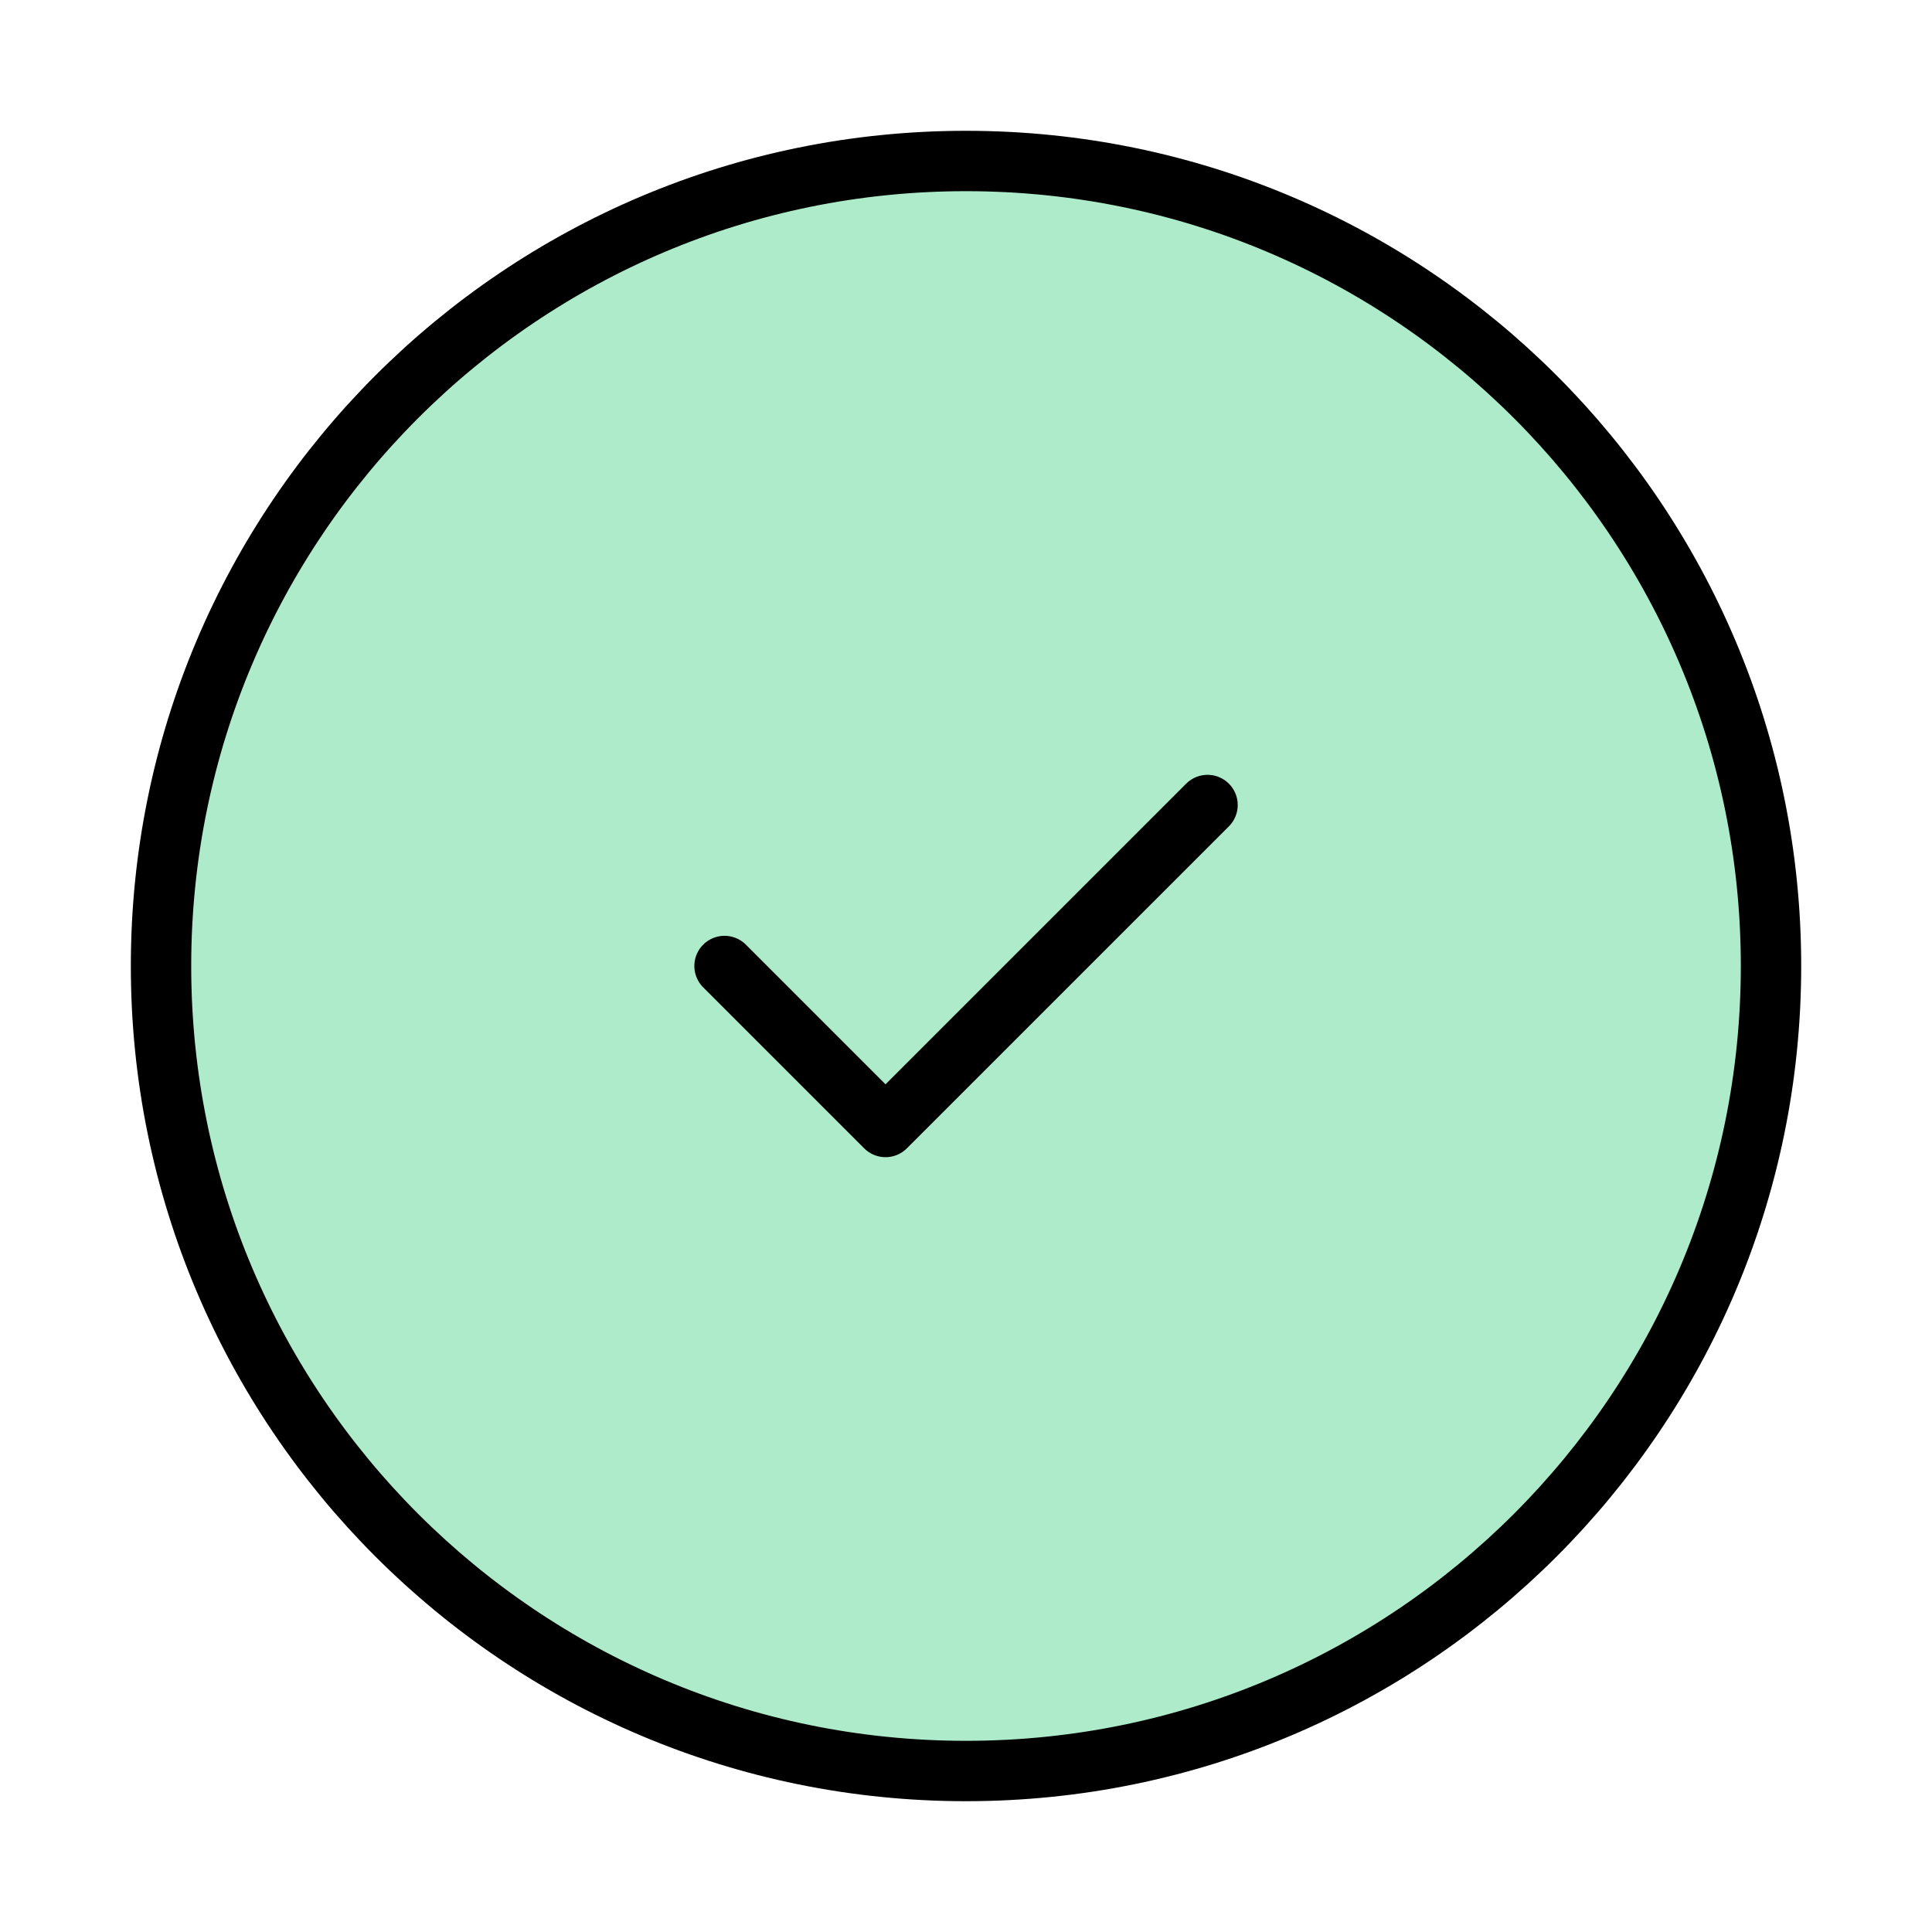
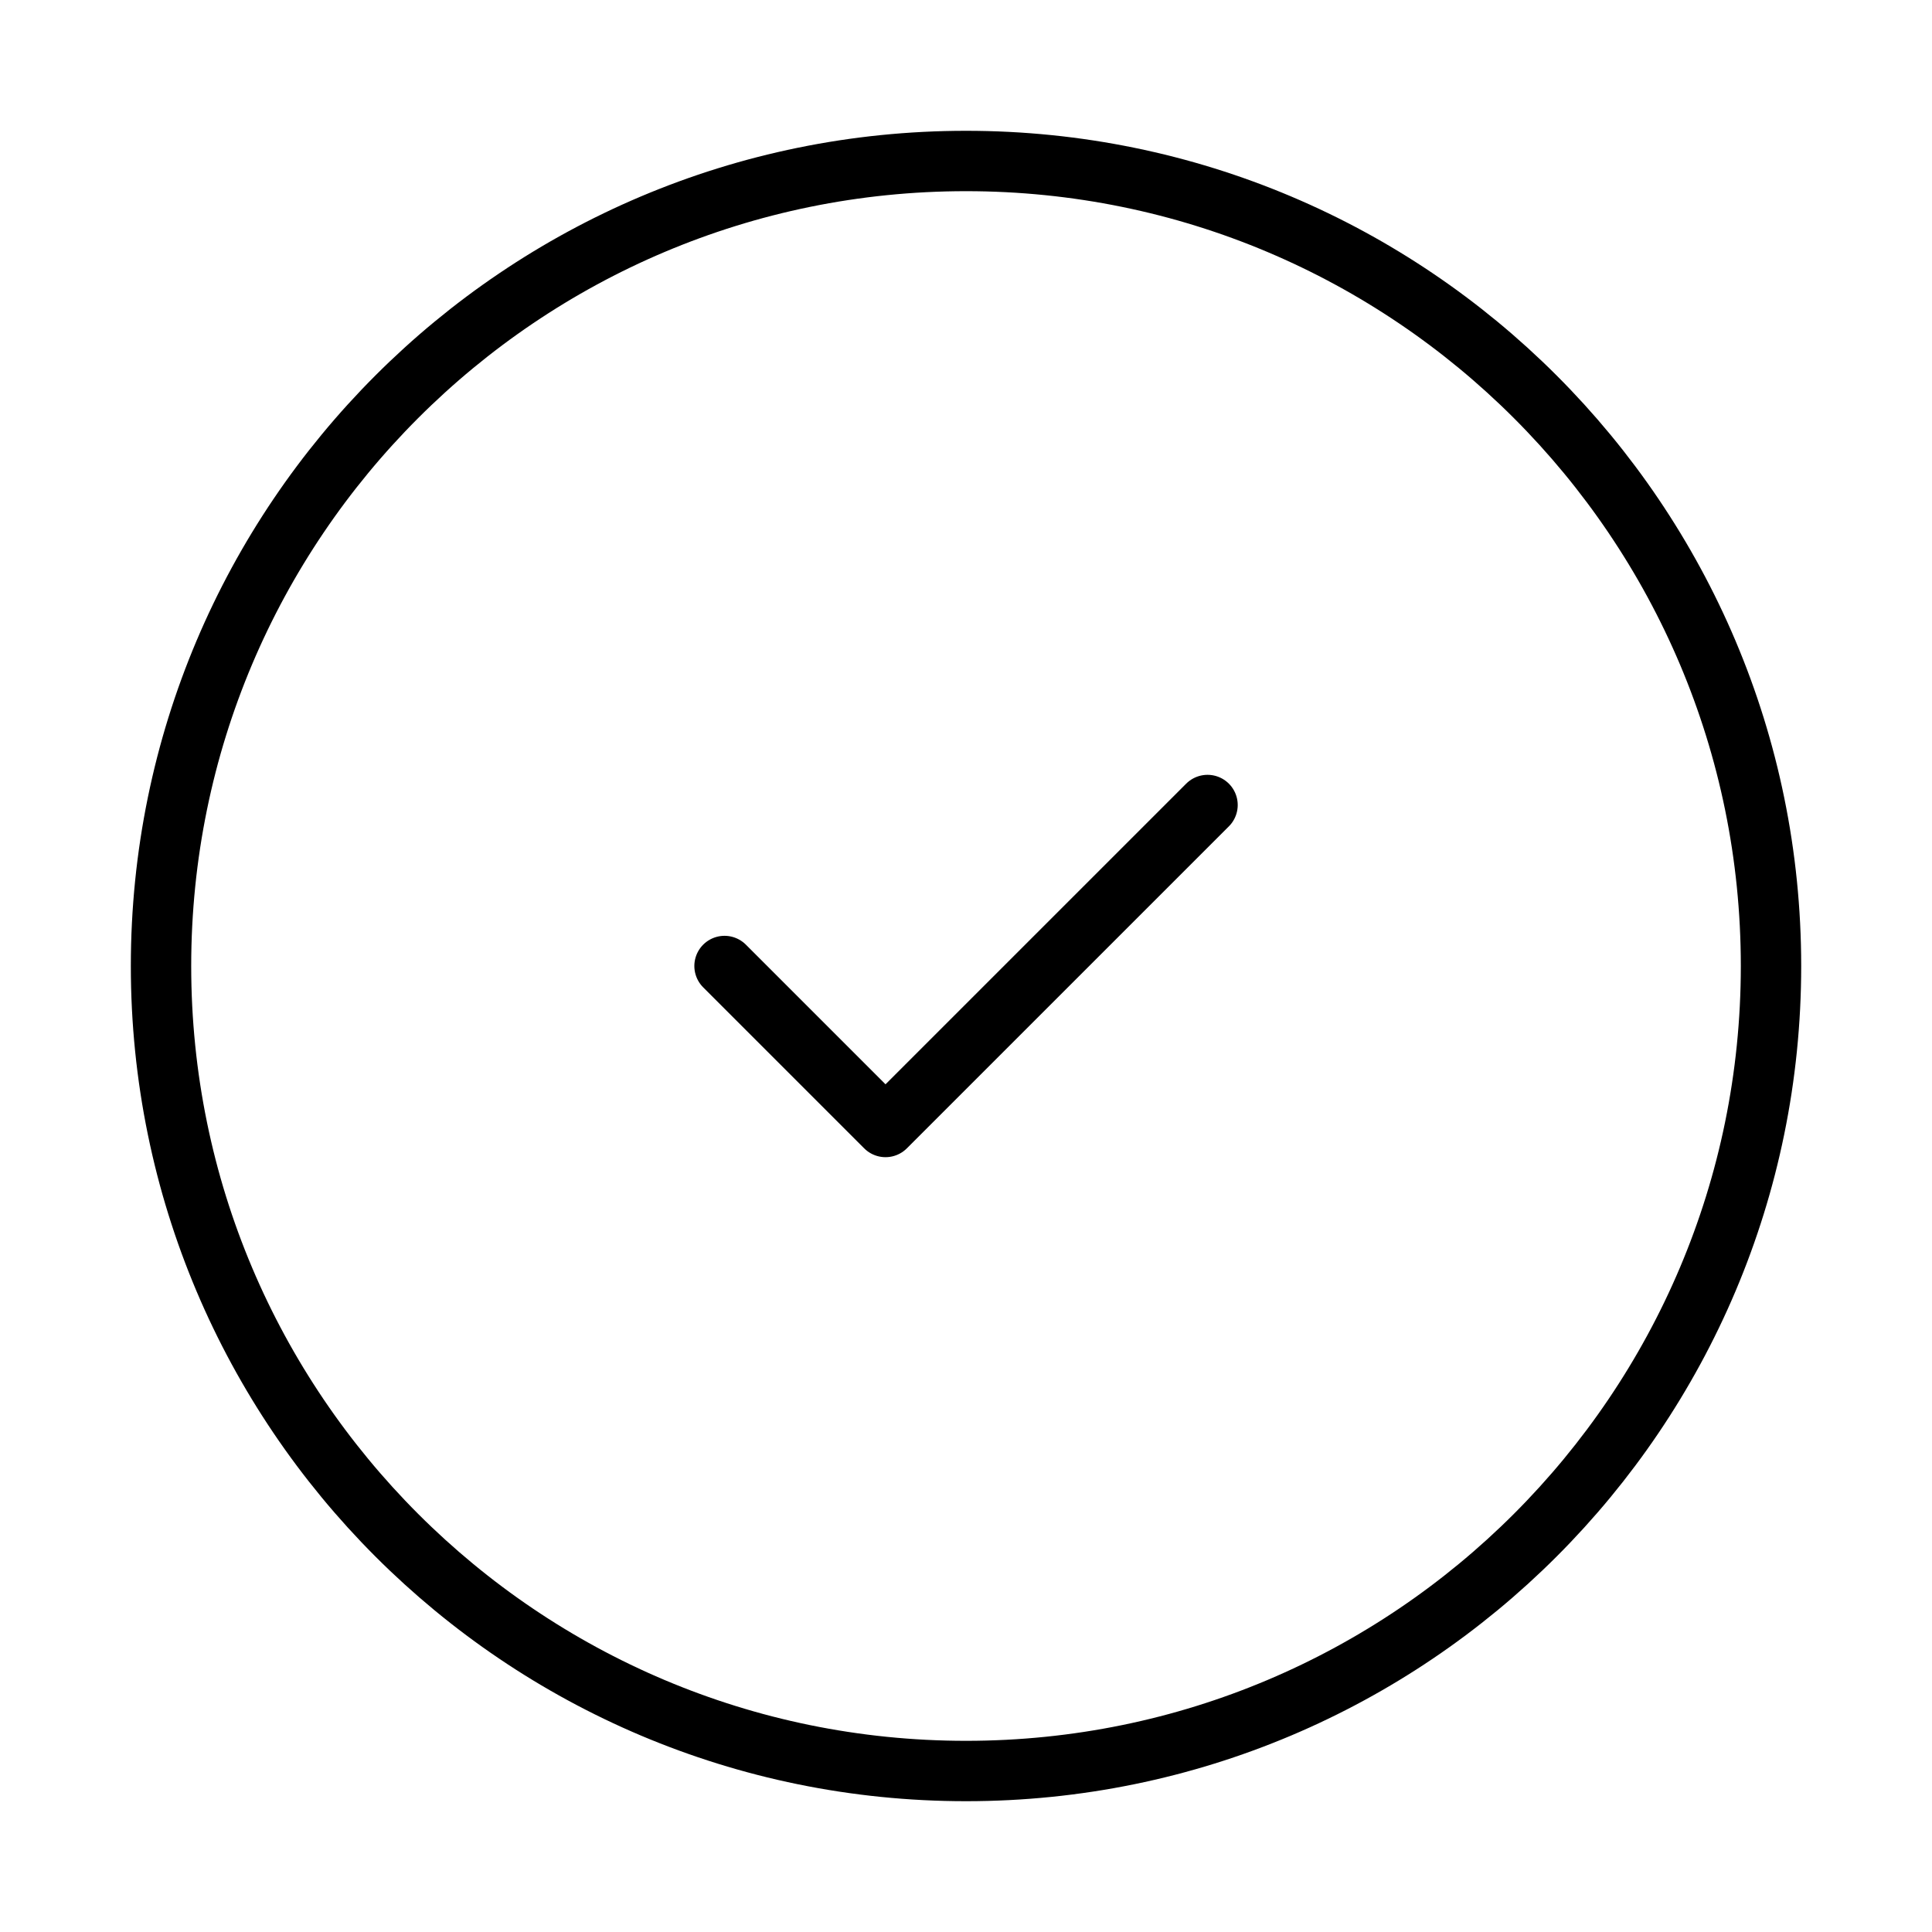
<svg xmlns="http://www.w3.org/2000/svg" width="64" height="64" viewBox="0 0 64 64" fill="none">
-   <path d="M58.667 32C58.667 46.728 46.728 58.667 32.001 58.667C17.273 58.667 5.334 46.728 5.334 32C5.334 17.272 17.273 5.333 32.001 5.333C46.728 5.333 58.667 17.272 58.667 32Z" fill="#ADEBCA" />
  <path d="M24.001 32L29.334 37.333L40.001 26.667M58.667 32C58.667 46.728 46.728 58.667 32.001 58.667C17.273 58.667 5.334 46.728 5.334 32C5.334 17.272 17.273 5.333 32.001 5.333C46.728 5.333 58.667 17.272 58.667 32Z" stroke="black" stroke-width="2" stroke-linecap="round" stroke-linejoin="round" />
</svg>